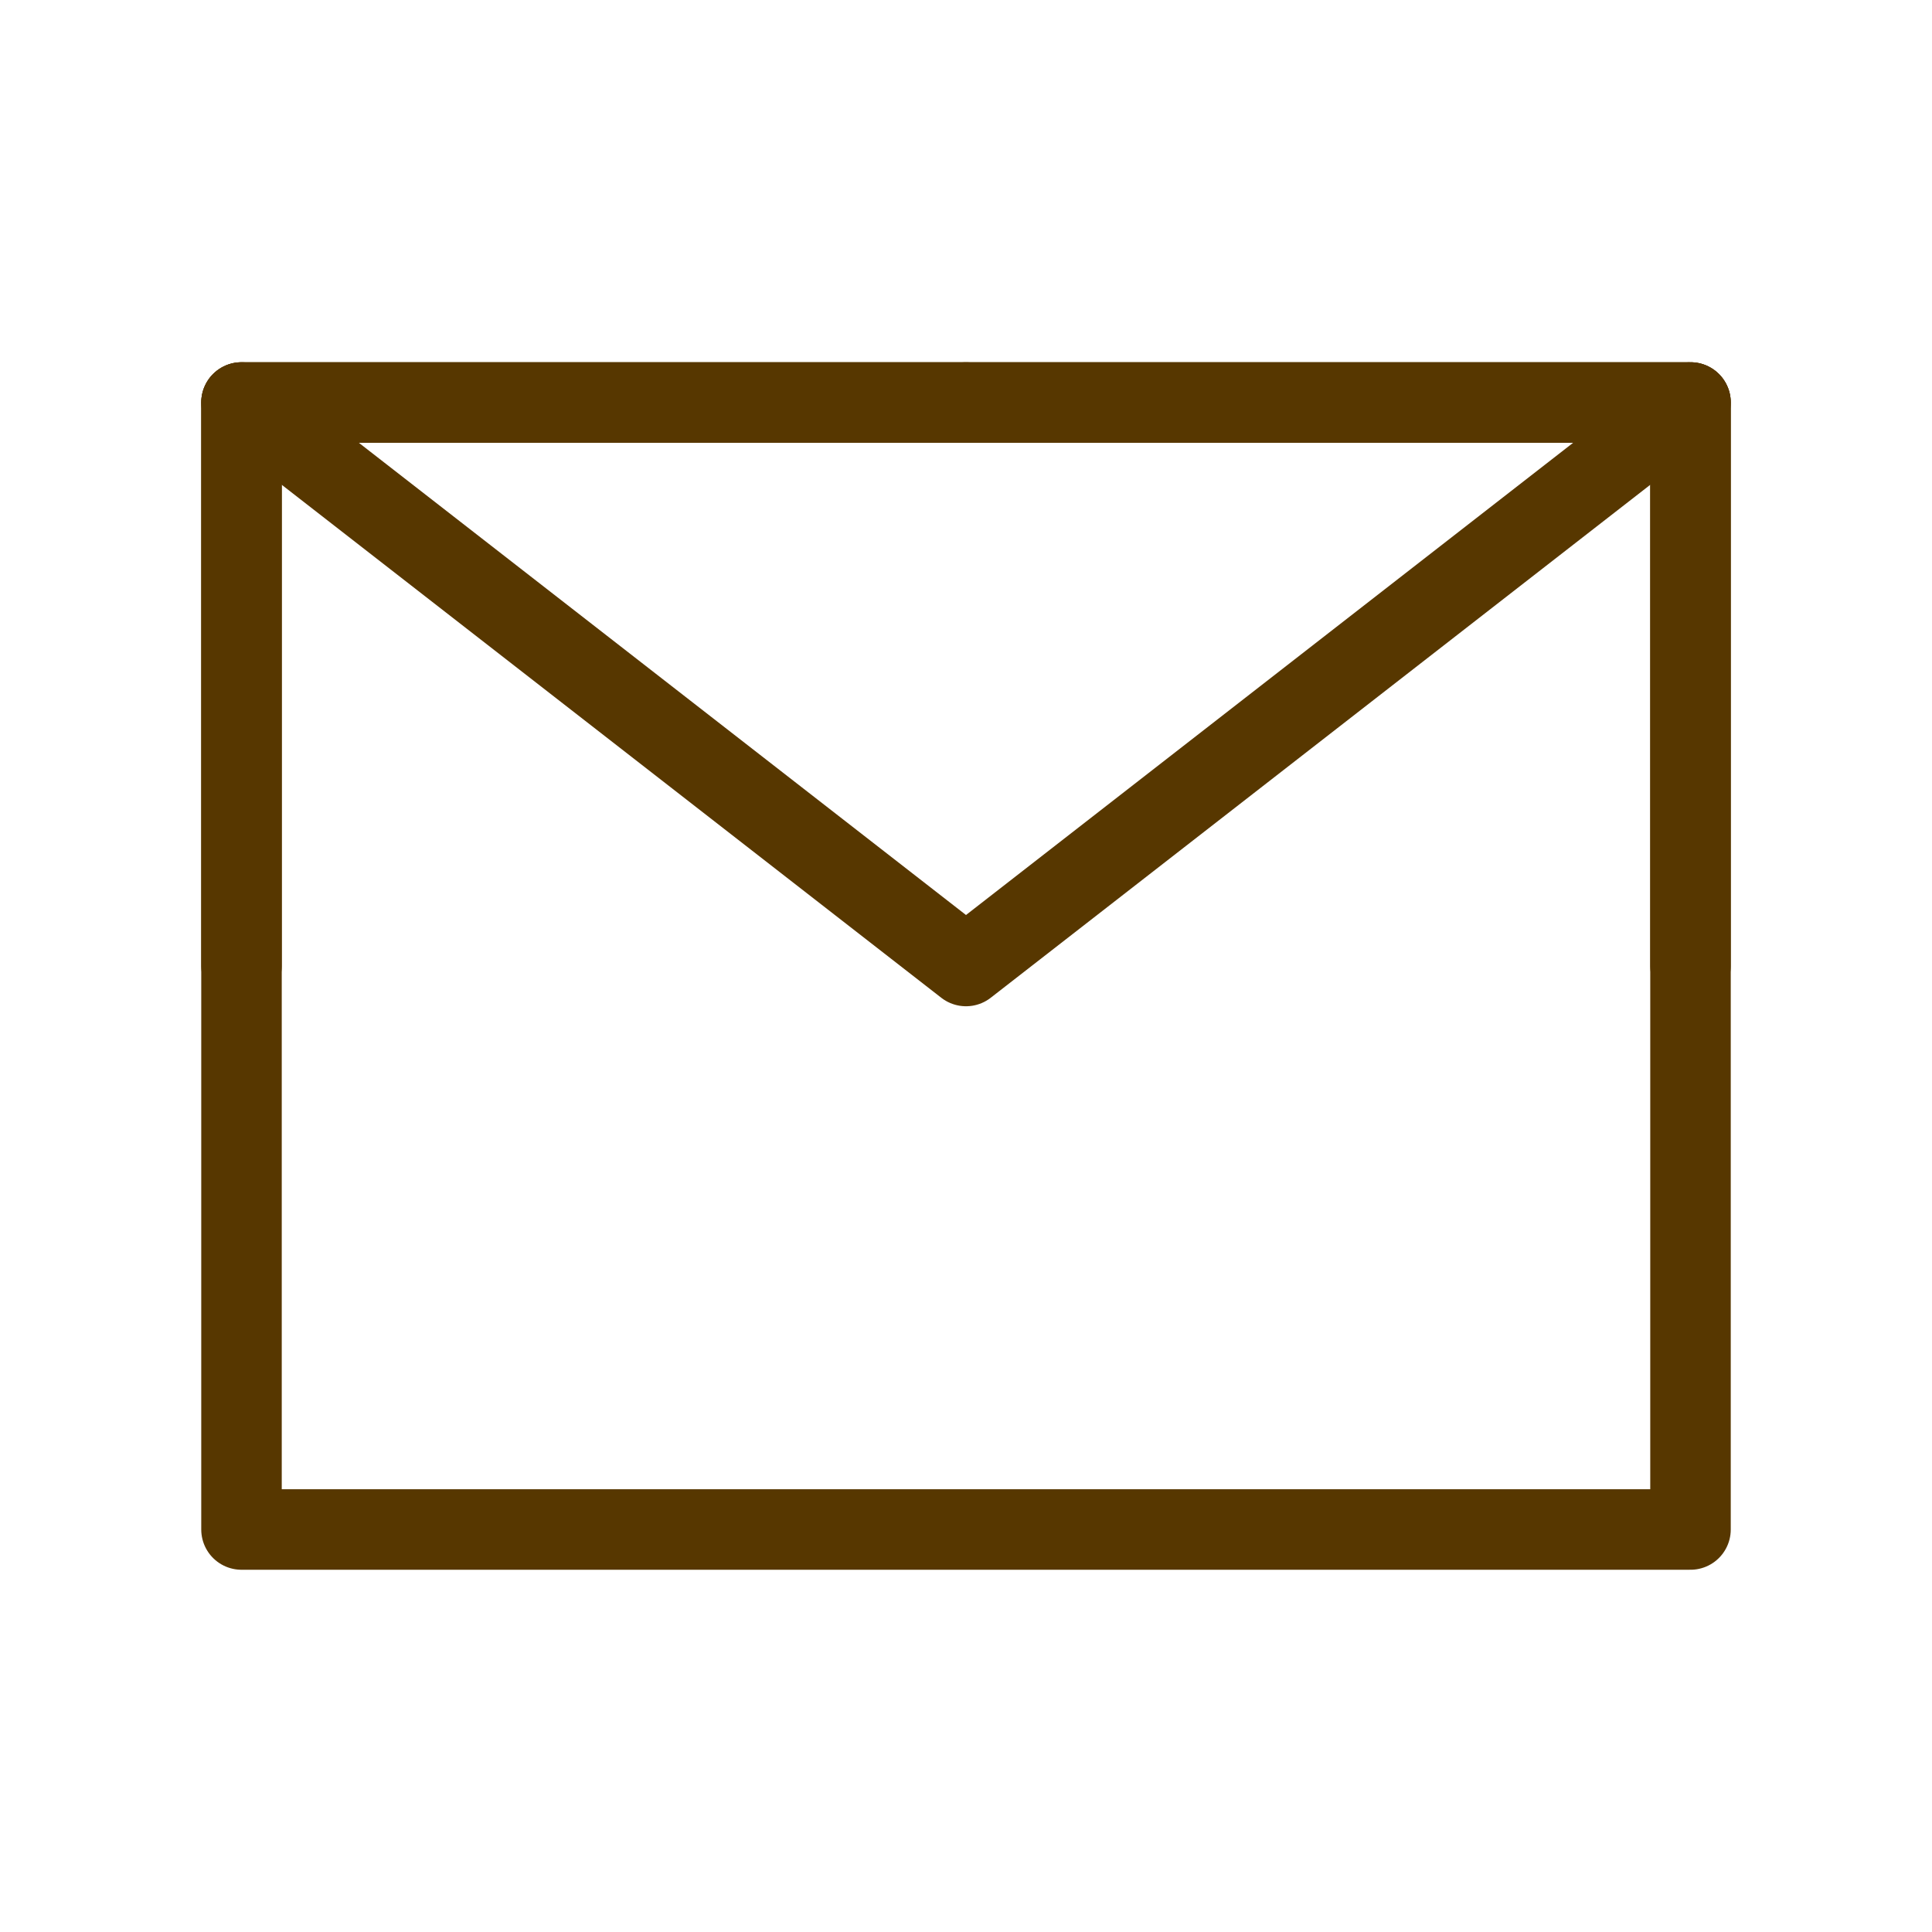
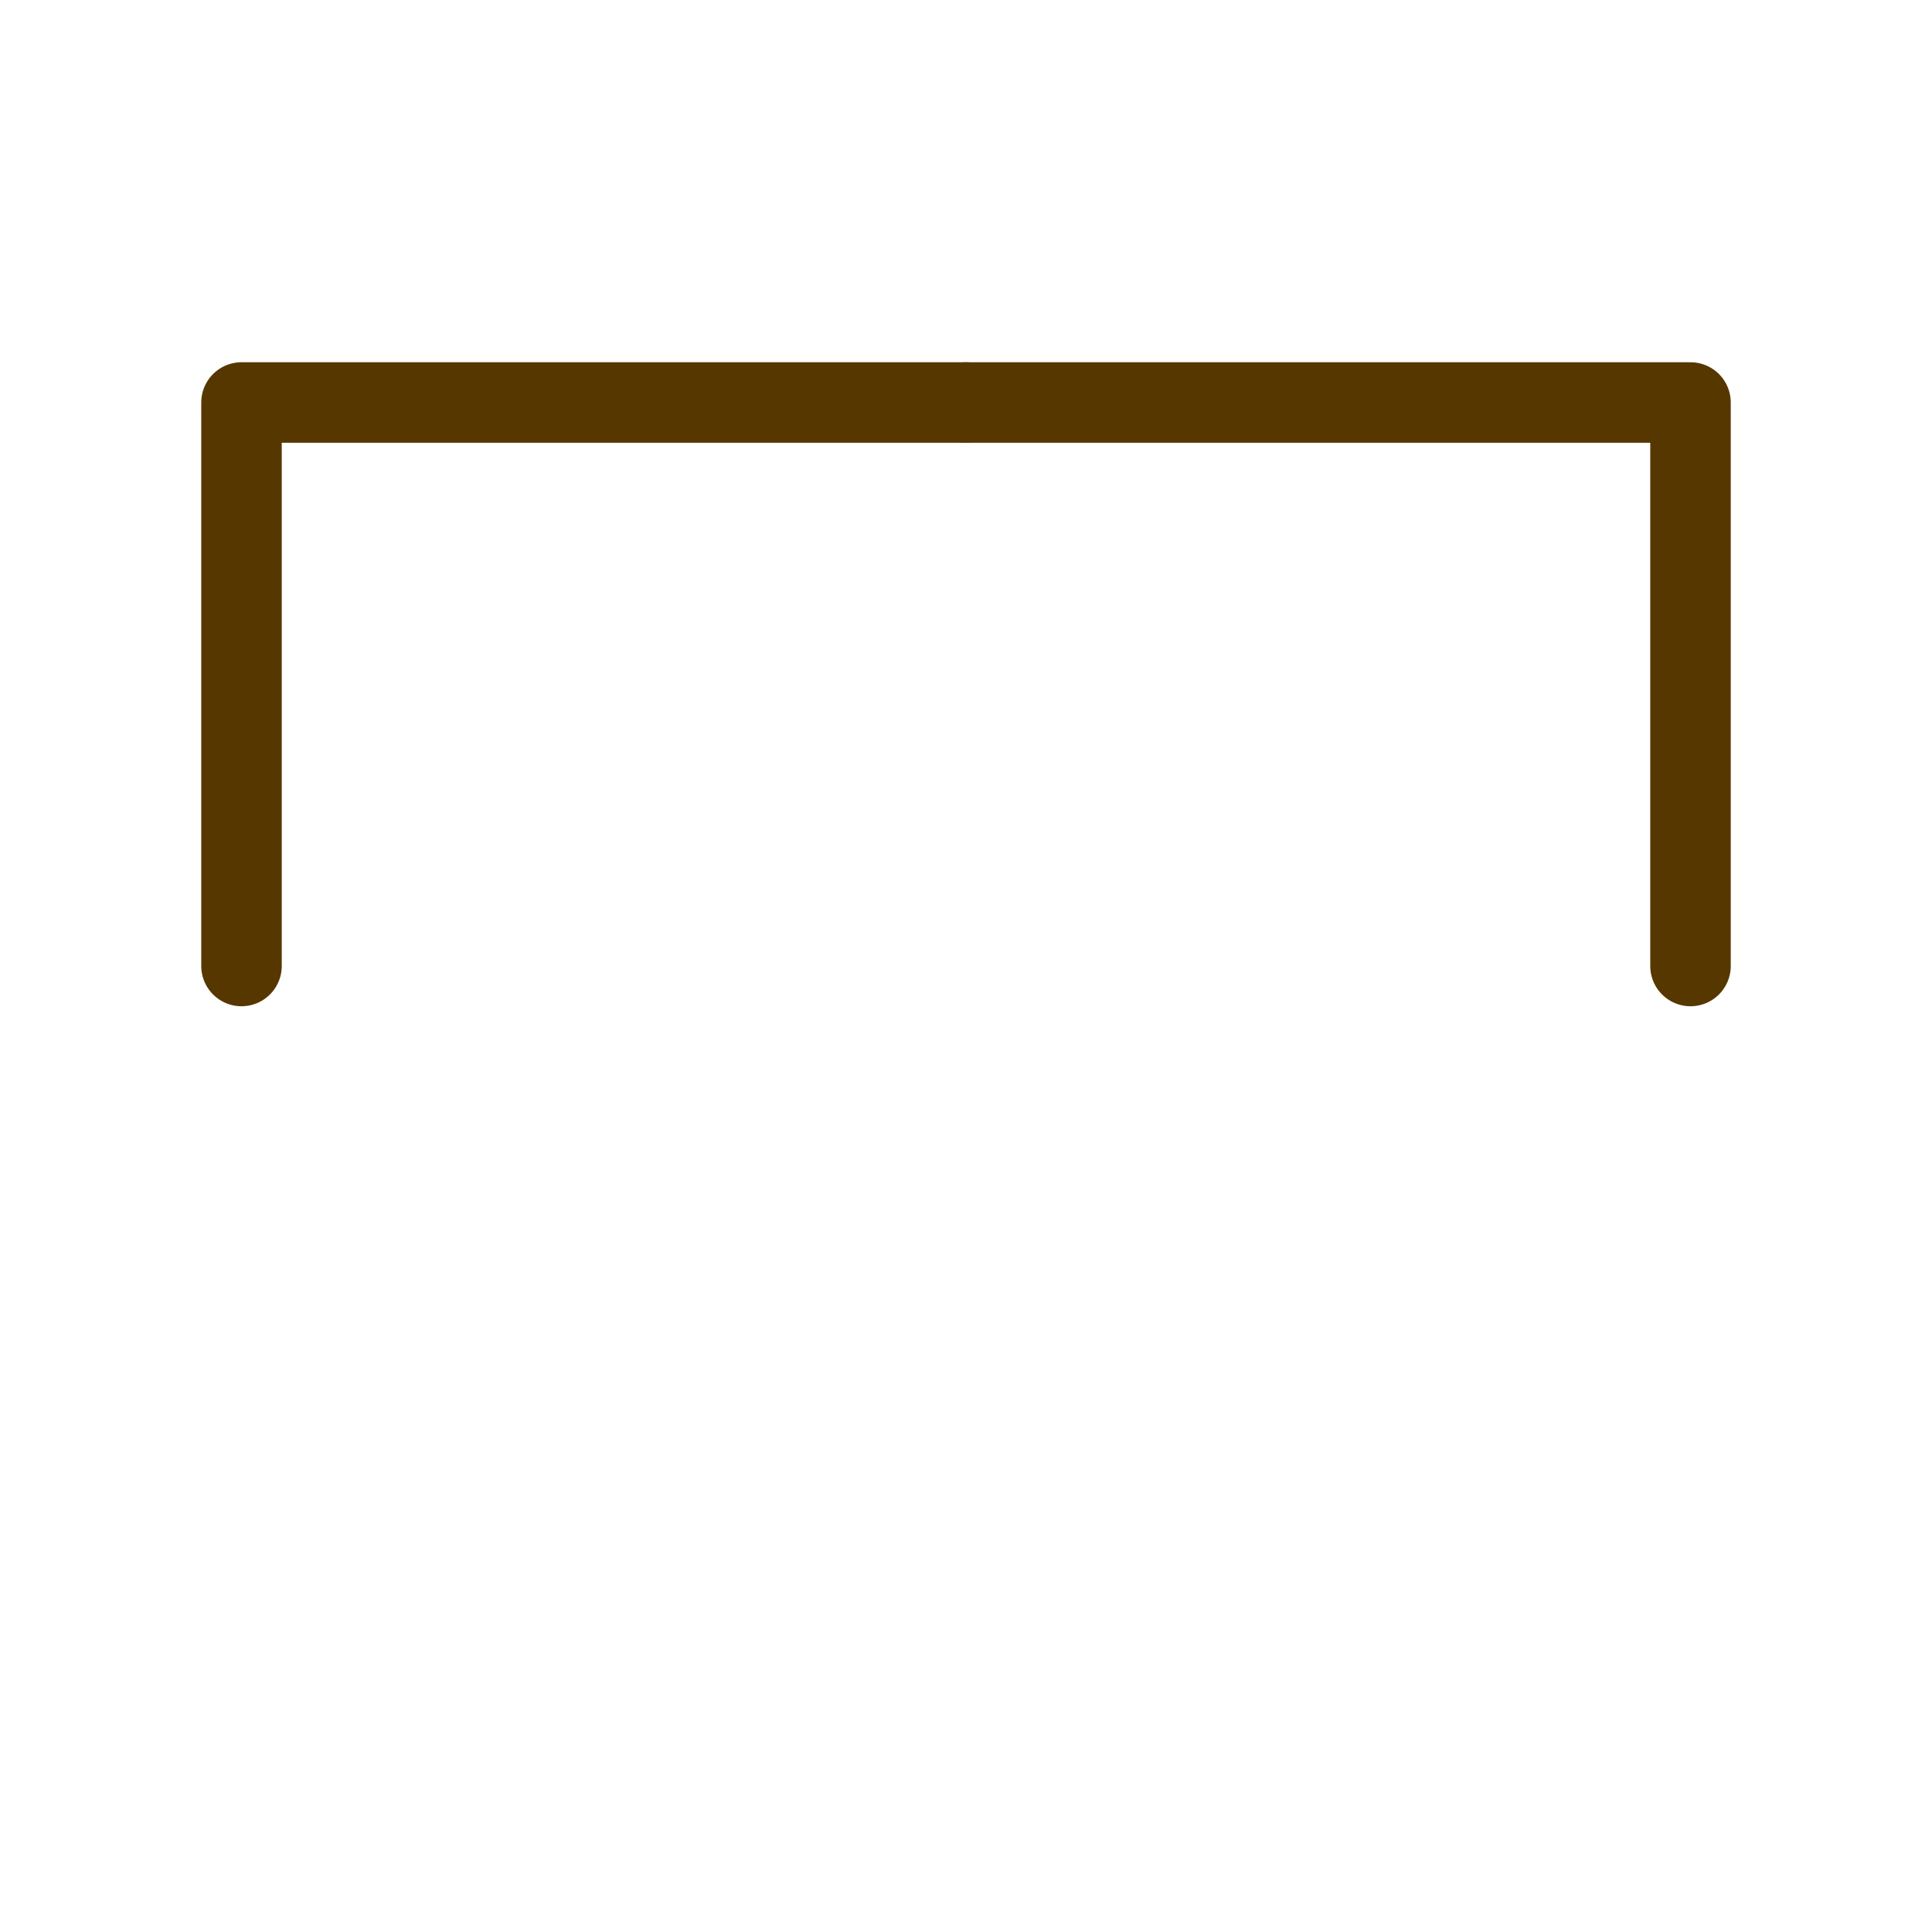
<svg xmlns="http://www.w3.org/2000/svg" width="24" height="24" viewBox="0 0 24 24" fill="none">
-   <path d="M3 19H21V12V5H12H3V12V19Z" stroke="#573700" stroke-linejoin="round" />
-   <path d="M3 5L12 12L21 5" stroke="#573700" stroke-linecap="round" stroke-linejoin="round" />
  <path d="M12 5H3V12" stroke="#573700" stroke-linecap="round" stroke-linejoin="round" />
  <path d="M21 12V5H12" stroke="#573700" stroke-linecap="round" stroke-linejoin="round" />
</svg>